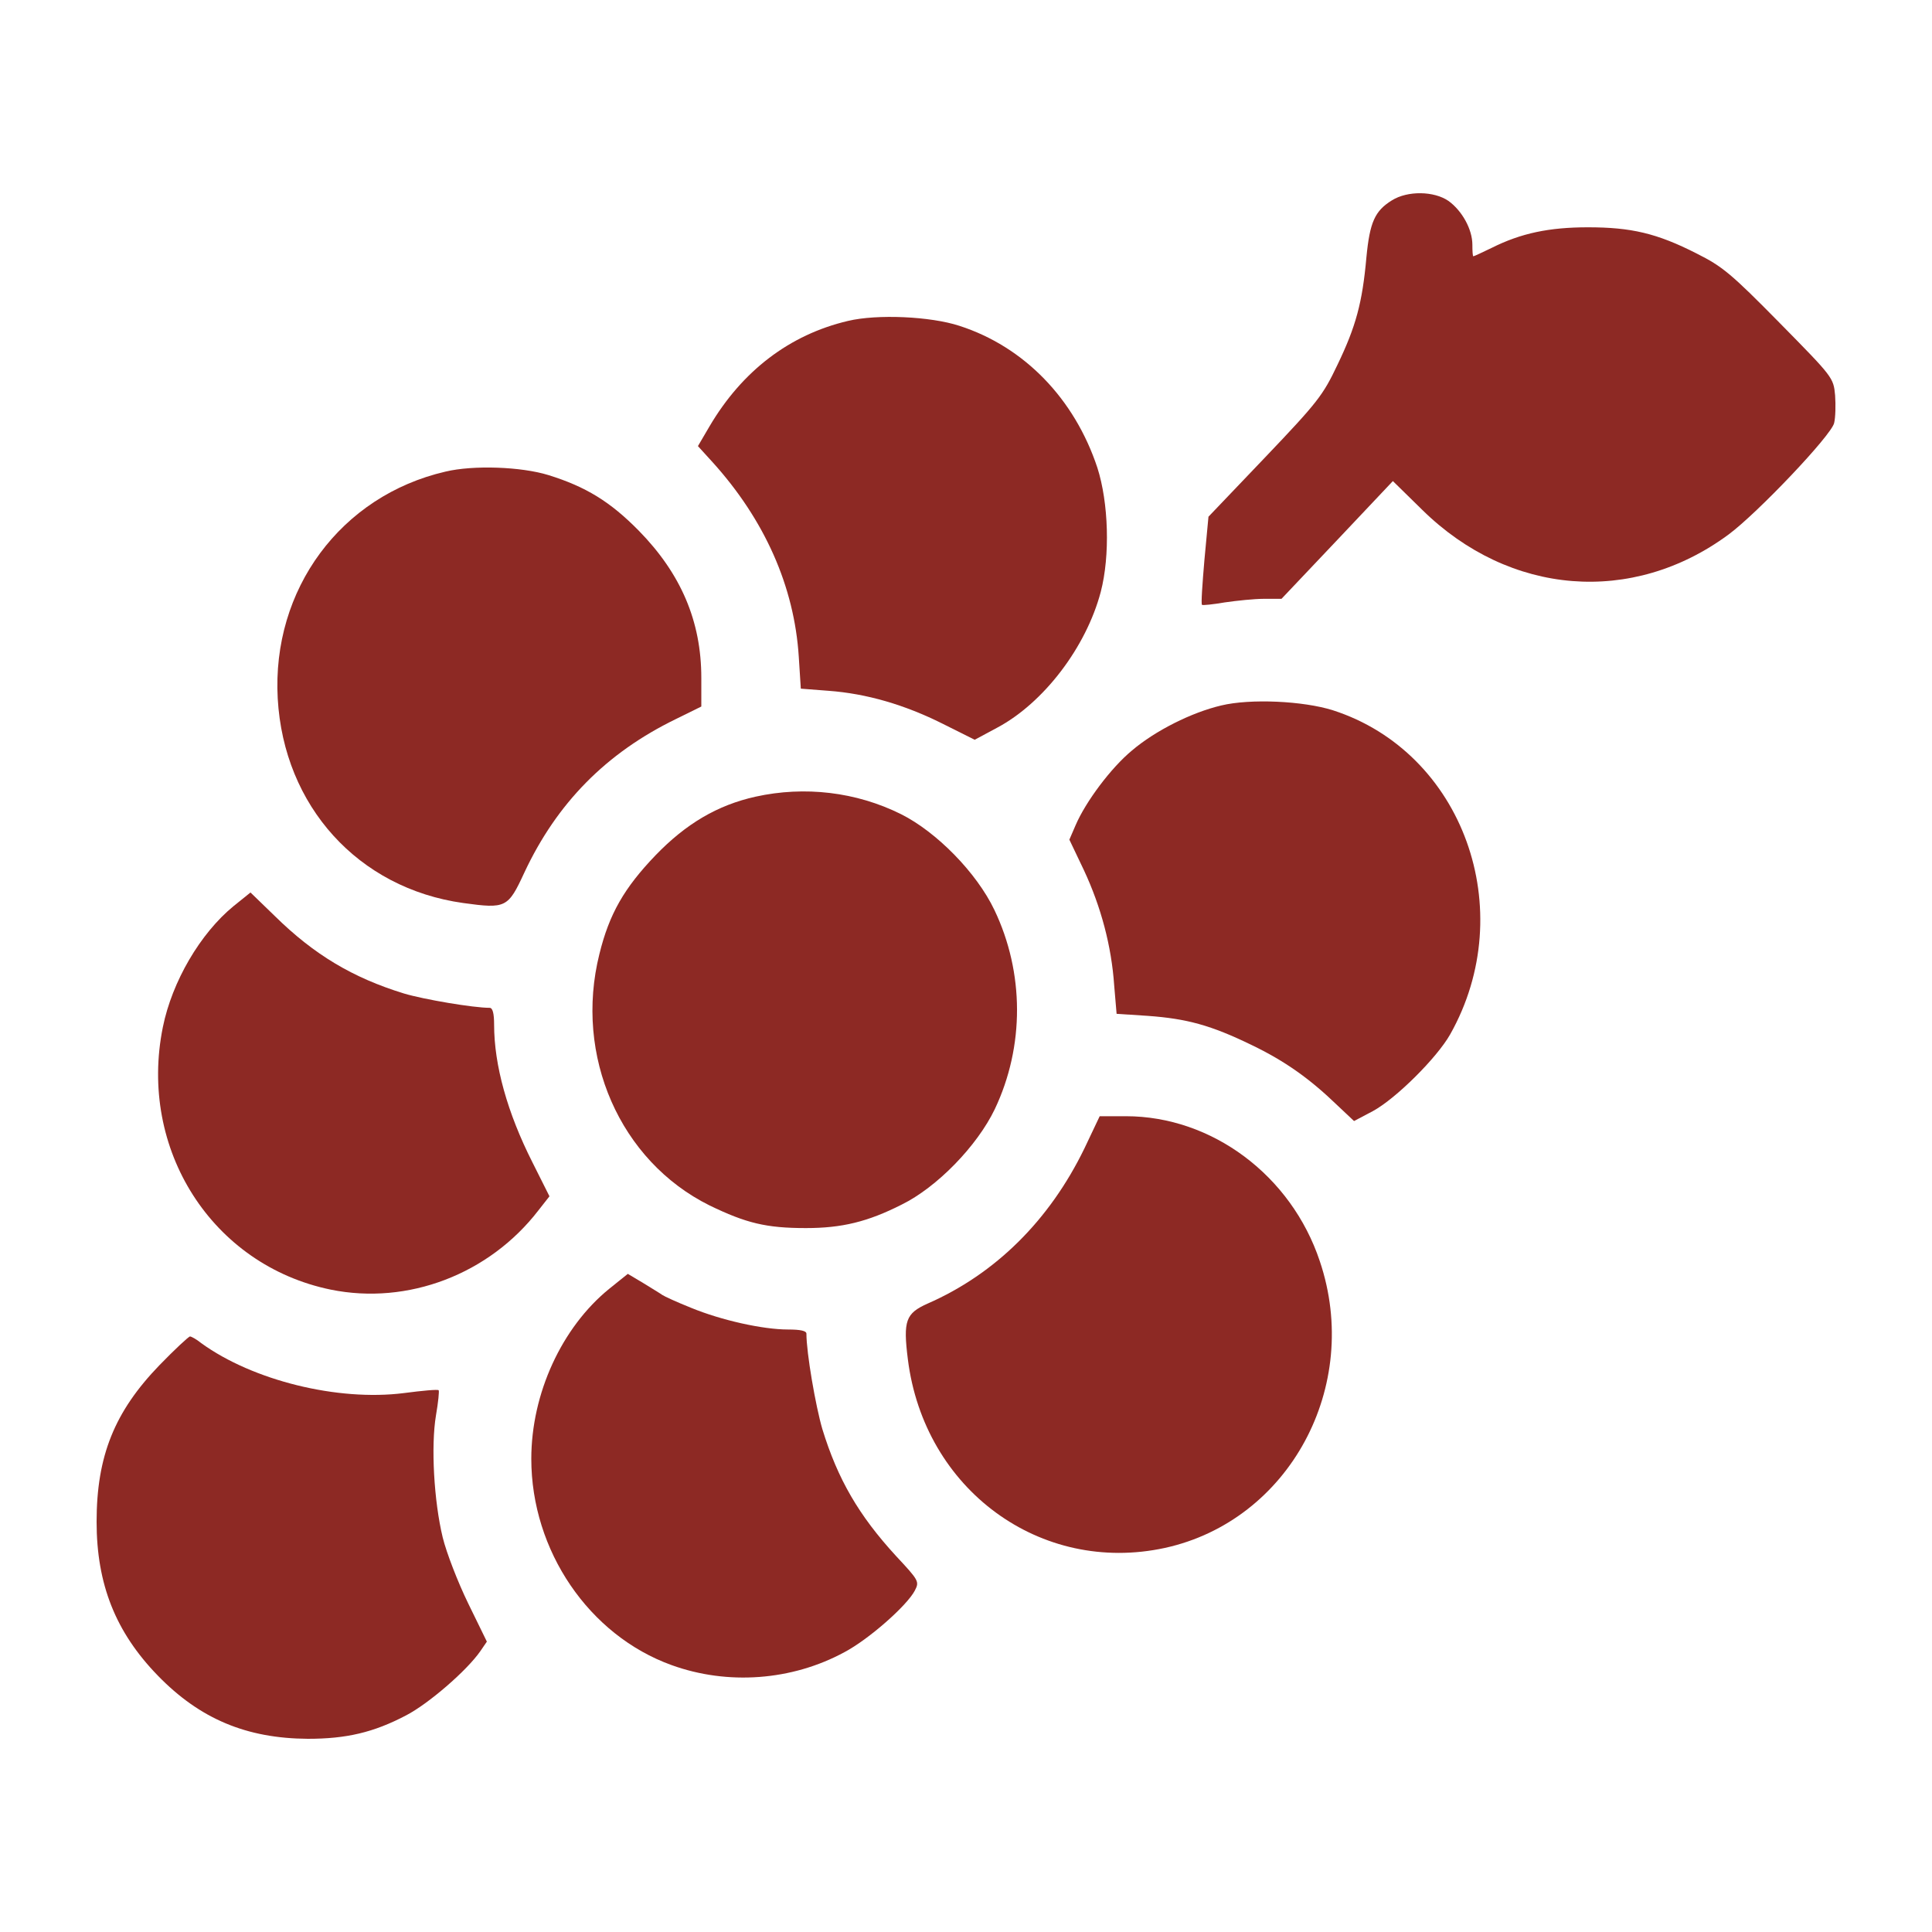
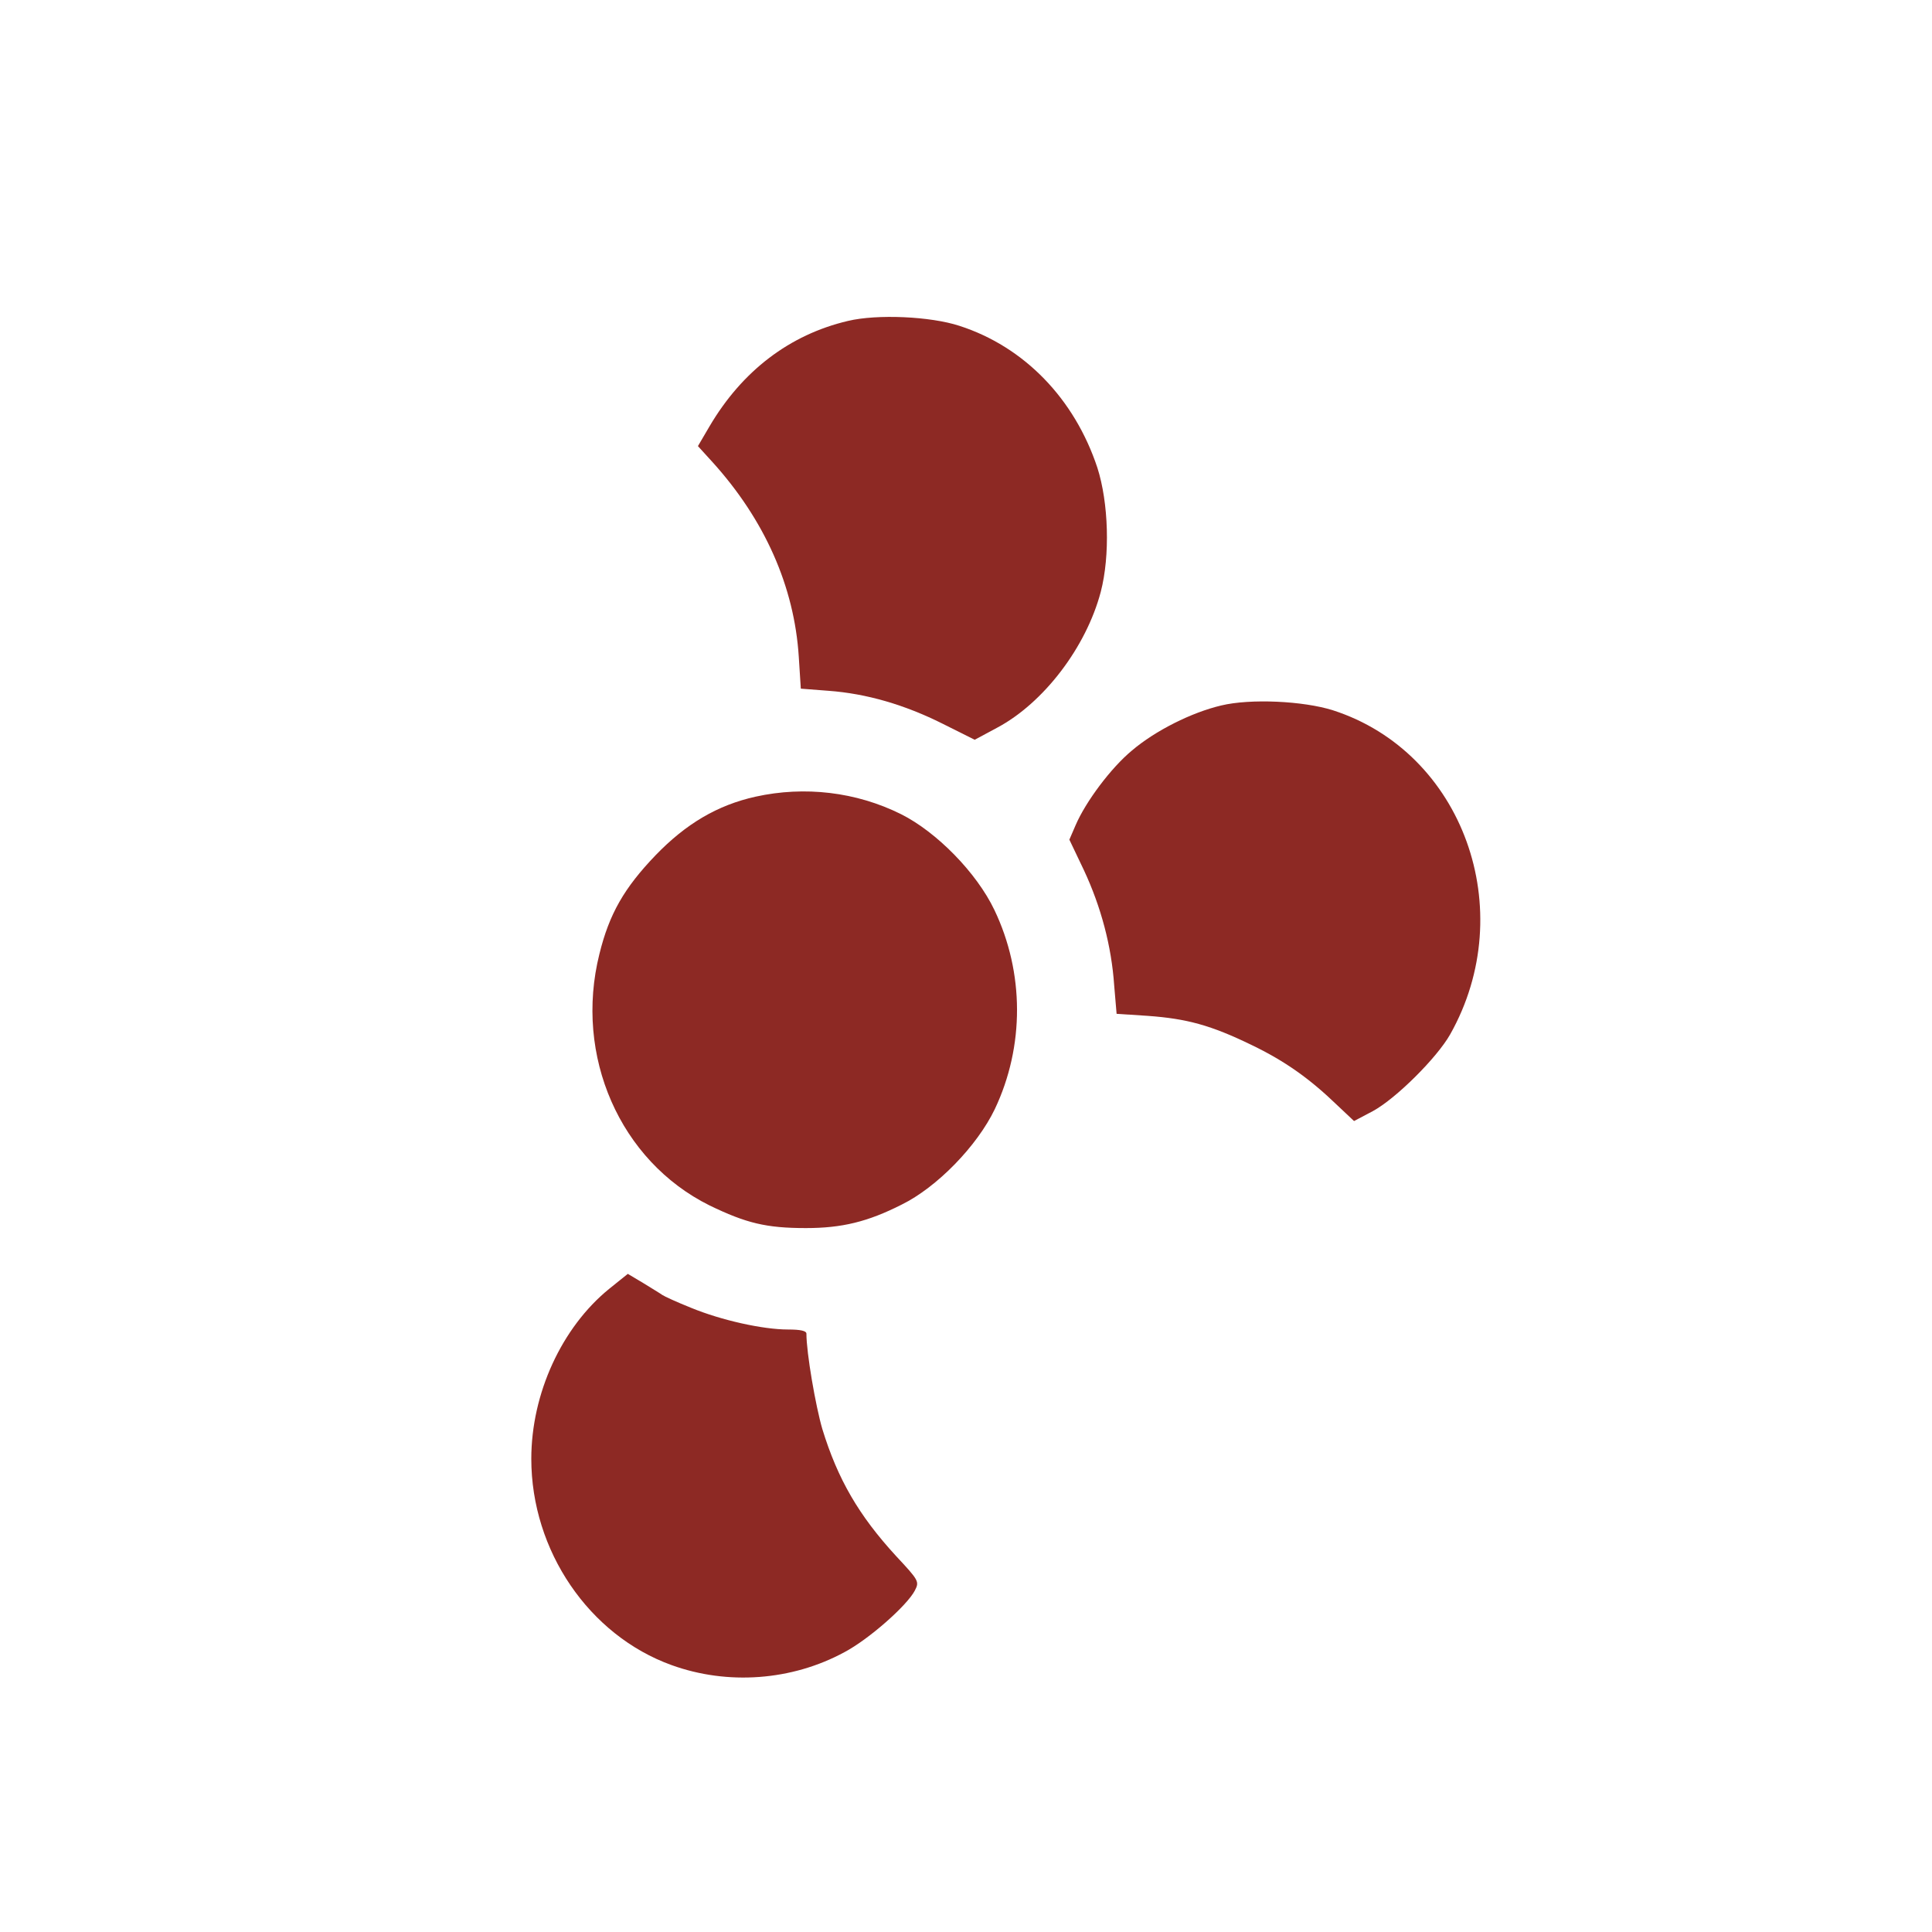
<svg xmlns="http://www.w3.org/2000/svg" width="20" height="20" viewBox="0 0 20 20" fill="none">
-   <path d="M14.409 2.074C14.233 2.183 14.18 2.298 14.145 2.664C14.103 3.134 14.036 3.38 13.846 3.775C13.695 4.093 13.642 4.162 13.097 4.734L12.51 5.349L12.468 5.798C12.447 6.044 12.432 6.254 12.443 6.261C12.45 6.268 12.556 6.257 12.679 6.236C12.802 6.218 12.985 6.199 13.083 6.199H13.266L13.842 5.591L14.419 4.98L14.725 5.28C15.629 6.167 16.898 6.268 17.893 5.534C18.192 5.313 18.959 4.506 18.987 4.379C19.001 4.321 19.004 4.195 18.997 4.093C18.98 3.909 18.976 3.905 18.421 3.341C17.918 2.83 17.83 2.758 17.563 2.624C17.151 2.414 16.884 2.353 16.438 2.353C16.037 2.353 15.745 2.414 15.442 2.566C15.344 2.613 15.26 2.653 15.252 2.653C15.245 2.653 15.242 2.599 15.242 2.534C15.242 2.374 15.136 2.183 14.996 2.081C14.845 1.976 14.57 1.973 14.409 2.074Z" fill="#8D2924" />
  <path d="M8.779 3.322C8.174 3.464 7.682 3.84 7.344 4.415L7.225 4.618L7.376 4.784C7.917 5.382 8.223 6.073 8.269 6.8L8.29 7.129L8.575 7.151C8.972 7.18 9.366 7.296 9.756 7.491L10.09 7.658L10.319 7.535C10.804 7.278 11.244 6.699 11.395 6.127C11.493 5.751 11.476 5.204 11.36 4.842C11.124 4.129 10.604 3.59 9.932 3.373C9.633 3.275 9.081 3.25 8.779 3.322Z" fill="#8D2924" />
-   <path d="M4.612 4.882C3.529 5.132 2.812 6.101 2.875 7.231C2.938 8.345 3.708 9.196 4.795 9.348C5.238 9.409 5.259 9.398 5.428 9.033C5.765 8.313 6.275 7.795 6.996 7.444L7.26 7.314V7.017C7.26 6.431 7.049 5.939 6.613 5.494C6.317 5.193 6.064 5.038 5.677 4.918C5.396 4.831 4.9 4.813 4.612 4.882Z" fill="#8D2924" />
  <path d="M12.642 7.303C12.336 7.375 11.96 7.563 11.717 7.77C11.503 7.947 11.239 8.298 11.134 8.544L11.07 8.692L11.222 9.011C11.397 9.387 11.506 9.792 11.534 10.201L11.559 10.495L11.879 10.516C12.287 10.545 12.537 10.614 12.955 10.817C13.3 10.983 13.556 11.164 13.845 11.443L14.017 11.605L14.214 11.501C14.453 11.37 14.875 10.95 15.012 10.708C15.736 9.423 15.146 7.788 13.799 7.353C13.493 7.256 12.944 7.23 12.642 7.303Z" fill="#8D2924" />
  <path d="M7.822 8.247C7.429 8.334 7.102 8.526 6.785 8.855C6.462 9.192 6.307 9.46 6.205 9.876C5.941 10.932 6.419 12.018 7.344 12.478C7.724 12.662 7.931 12.713 8.343 12.713C8.715 12.713 8.983 12.648 9.334 12.47C9.7 12.29 10.115 11.863 10.298 11.482C10.607 10.831 10.604 10.068 10.294 9.42C10.111 9.036 9.697 8.613 9.327 8.428C8.863 8.197 8.329 8.135 7.822 8.247Z" fill="#8D2924" />
-   <path d="M2.418 9.38C2.073 9.662 1.781 10.162 1.686 10.632C1.429 11.899 2.196 13.097 3.423 13.35C4.221 13.513 5.065 13.191 5.575 12.528L5.688 12.384L5.512 12.033C5.252 11.519 5.115 11.027 5.115 10.607C5.115 10.491 5.1 10.433 5.069 10.433C4.9 10.433 4.387 10.346 4.183 10.285C3.652 10.122 3.251 9.883 2.843 9.481L2.593 9.239L2.418 9.38Z" fill="#8D2924" />
-   <path d="M11.226 11.888C10.864 12.633 10.305 13.187 9.602 13.495C9.376 13.596 9.348 13.672 9.398 14.07C9.566 15.42 10.772 16.303 12.059 16.024C13.346 15.742 14.099 14.352 13.663 13.057C13.367 12.167 12.545 11.555 11.655 11.555H11.384L11.226 11.888Z" fill="#8D2924" />
  <path d="M6.305 13.343C5.816 13.741 5.5 14.425 5.5 15.102C5.5 16.053 6.098 16.929 6.952 17.237C7.532 17.447 8.197 17.399 8.742 17.103C8.995 16.969 9.389 16.621 9.47 16.466C9.519 16.372 9.512 16.361 9.276 16.108C8.89 15.688 8.672 15.312 8.513 14.794C8.443 14.555 8.348 14.005 8.348 13.806C8.348 13.777 8.288 13.763 8.158 13.763C7.898 13.763 7.469 13.668 7.153 13.538C7.008 13.48 6.875 13.419 6.854 13.404C6.836 13.39 6.745 13.336 6.657 13.281L6.499 13.187L6.305 13.343Z" fill="#8D2924" />
-   <path d="M1.651 14.132C1.186 14.613 1 15.072 1 15.753C1 16.401 1.197 16.896 1.633 17.345C2.069 17.794 2.551 17.996 3.187 18C3.584 18 3.866 17.935 4.203 17.758C4.435 17.638 4.833 17.294 4.973 17.092L5.04 16.994L4.847 16.599C4.741 16.382 4.622 16.075 4.583 15.916C4.492 15.539 4.46 14.971 4.513 14.653C4.537 14.515 4.548 14.399 4.541 14.392C4.534 14.381 4.372 14.396 4.182 14.421C3.497 14.508 2.617 14.291 2.083 13.904C2.034 13.864 1.981 13.835 1.967 13.835C1.953 13.835 1.809 13.969 1.651 14.132Z" fill="#8D2924" />
</svg>